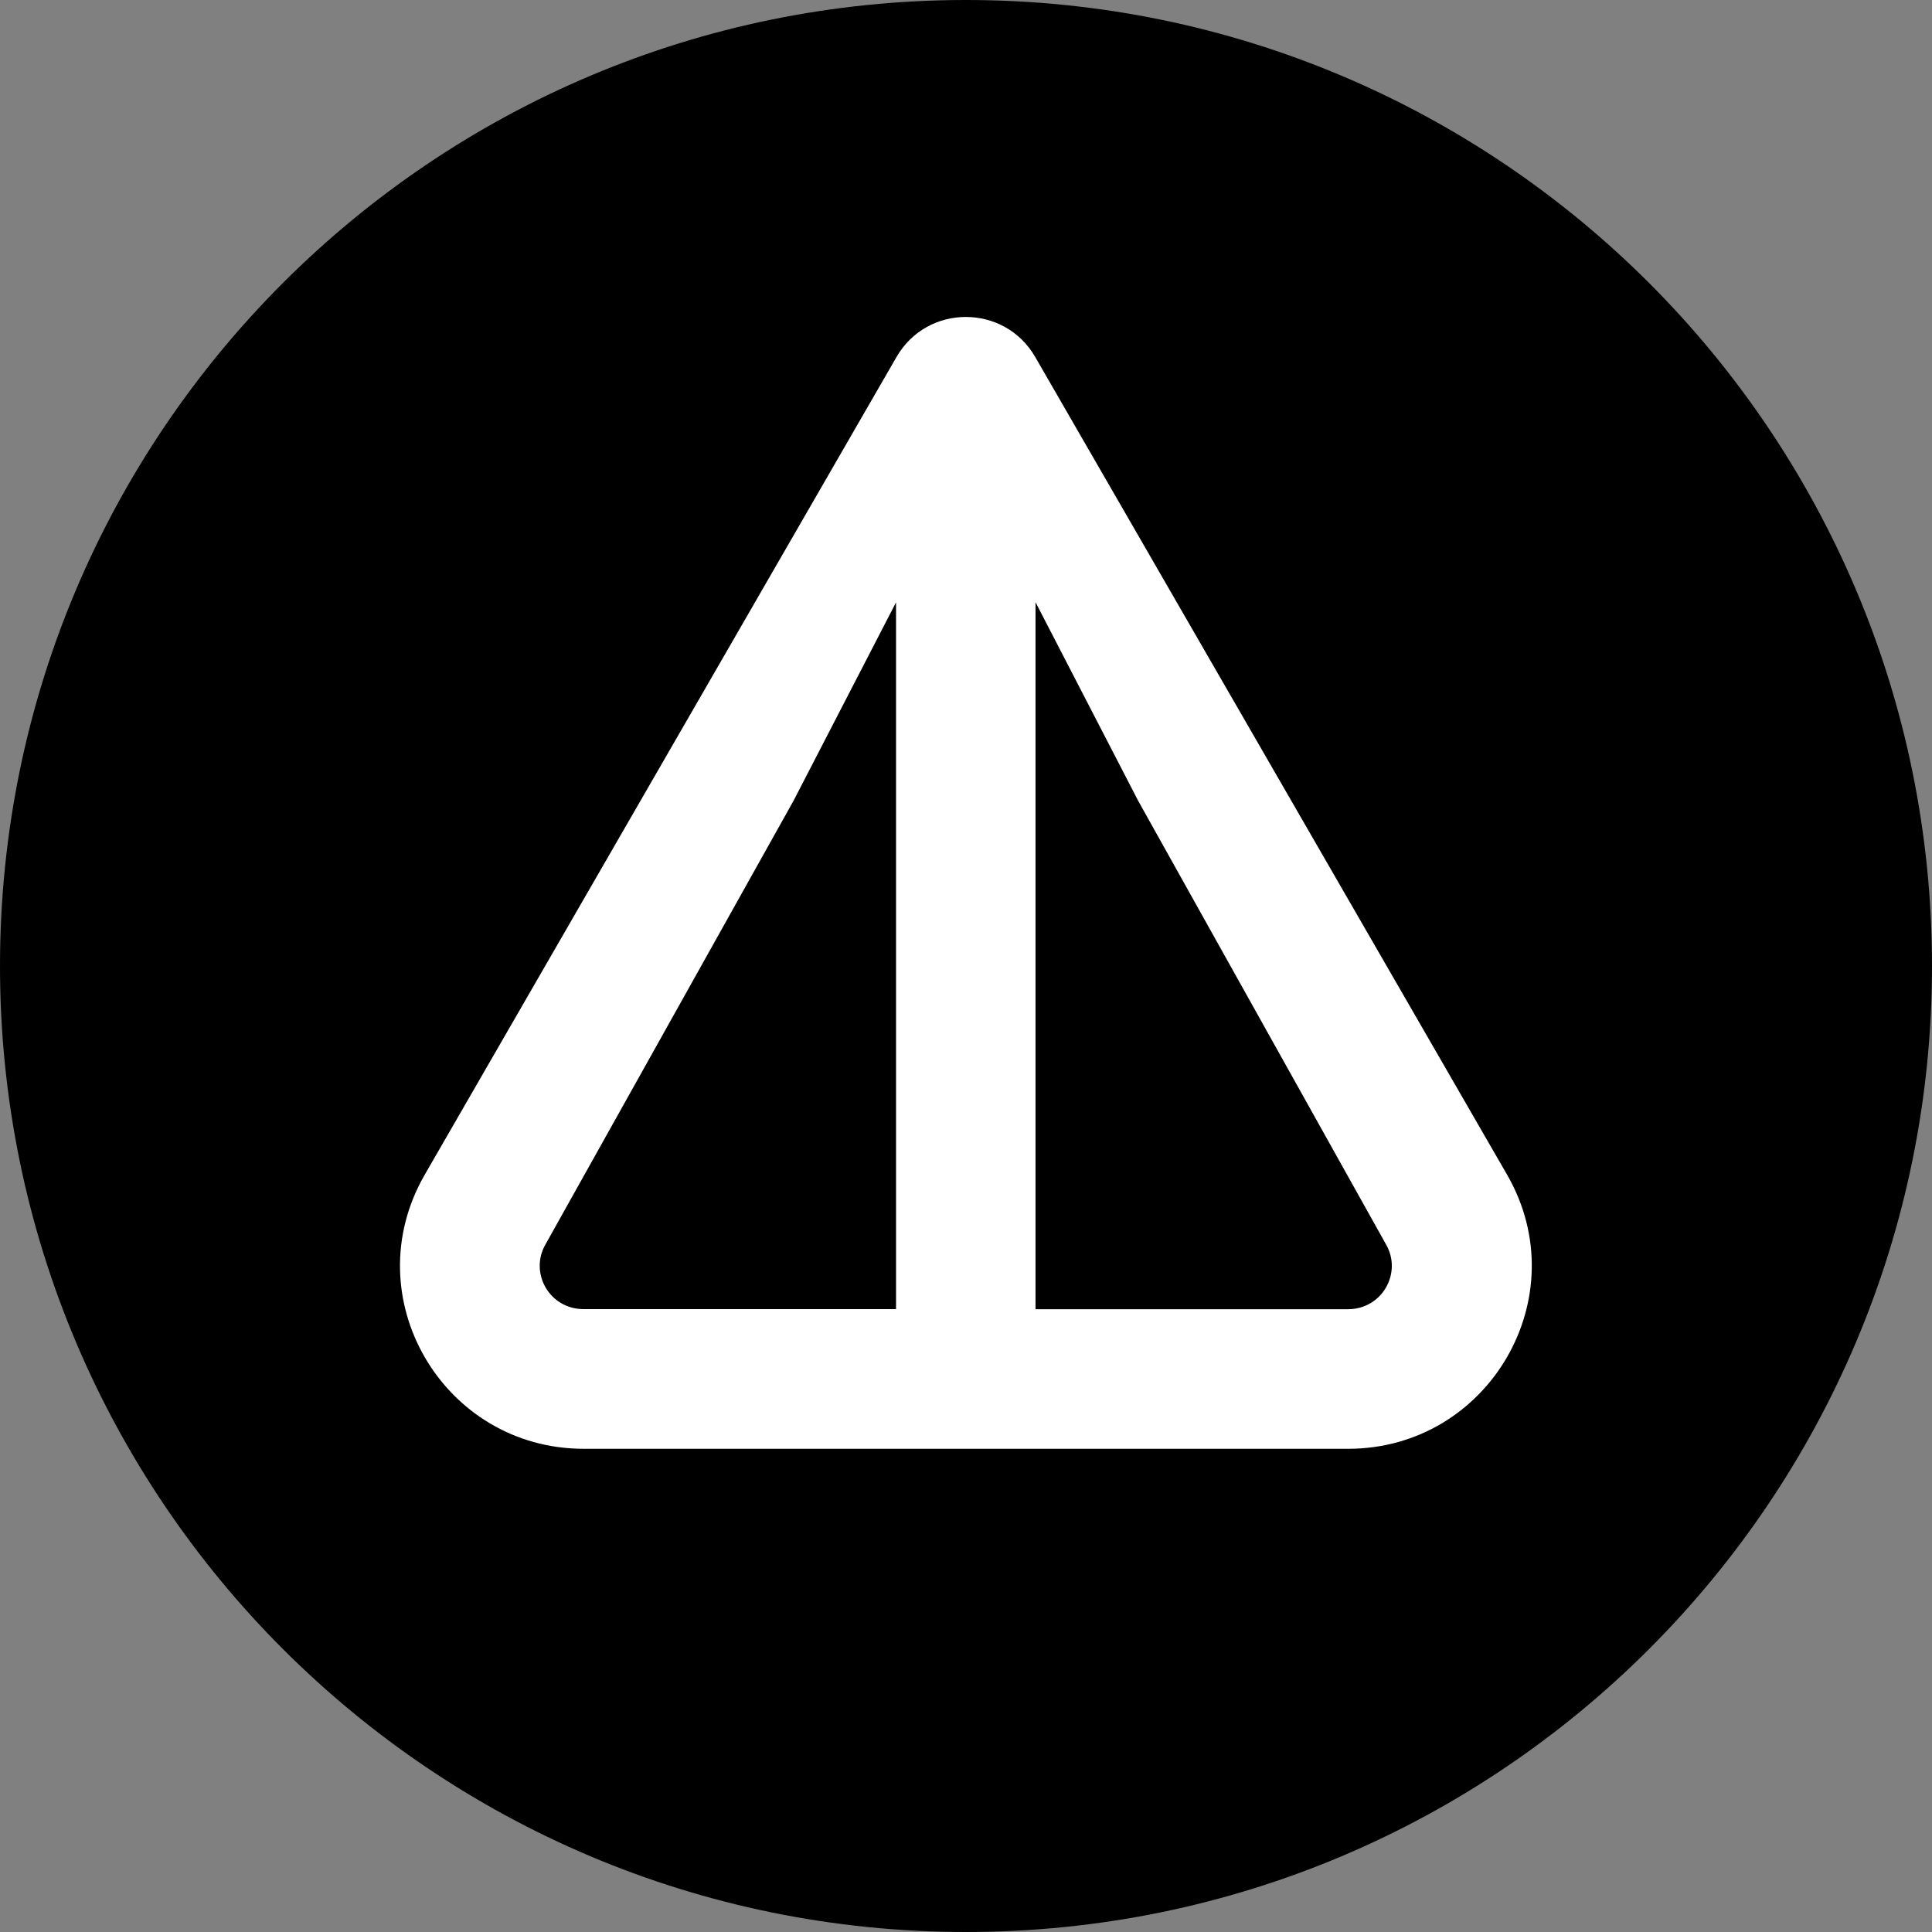
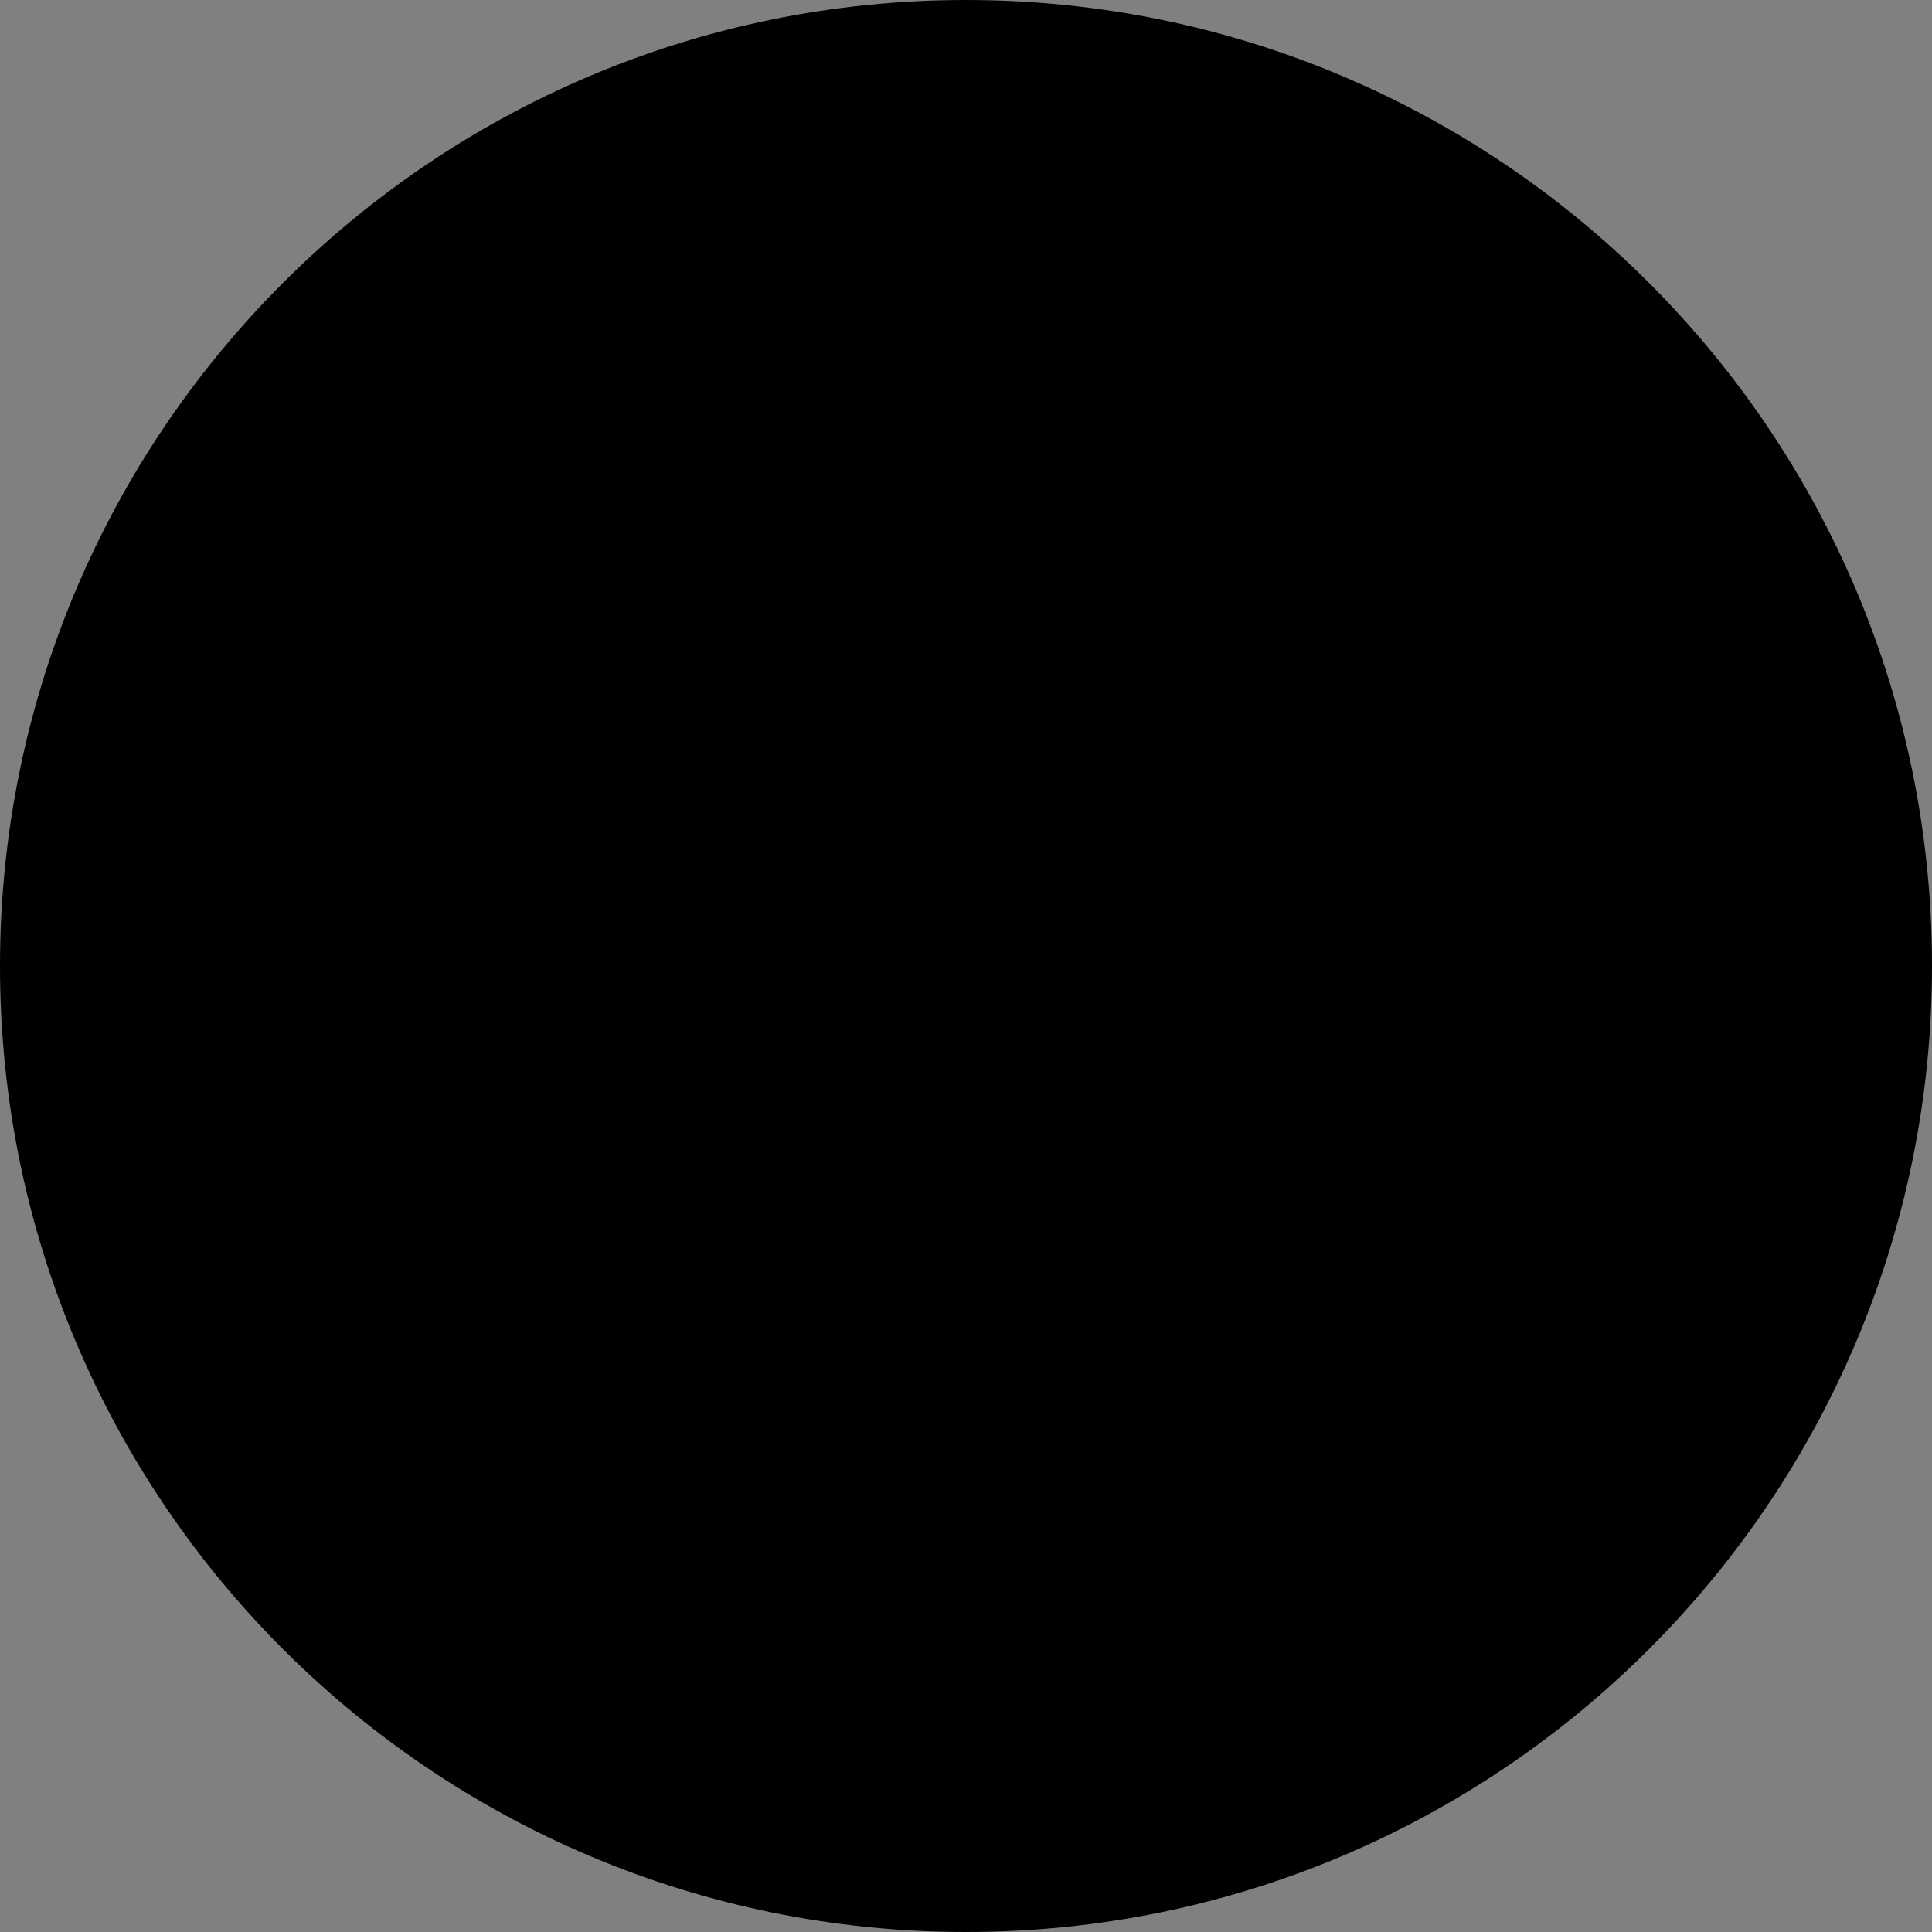
<svg xmlns="http://www.w3.org/2000/svg" width="256" height="256" fill="none">
  <rect width="100%" height="100%" fill="#808080" stroke="none" />
  <path d="M128 256c70.692 0 128-57.308 128-128S198.692 0 128 0 0 57.308 0 128s57.308 128 128 128z" fill="#000" />
  <g clip-path="url(#A)">
-     <path d="M178.624 191.972H77.342c-18.621 0-30.426-20.088-21.056-36.327l62.506-108.34c4.078-7.074 14.301-7.074 18.38 0l62.52 108.343c9.357 16.212-2.446 36.325-21.057 36.325h-.012l.001-.001zM118.741 79.793l-13.613 26.346-32.847 58.748c-2.168 3.761.51 8.578 5.047 8.578h41.401V79.78l.014.014-.002-.001zm64.918 85.106l-32.835-58.771-13.613-26.334v93.683h41.402c4.538 0 7.214-4.818 5.046-8.578z" fill="#fff" />
-   </g>
+     </g>
  <defs>
    <clipPath id="A">
      <path fill="#fff" transform="translate(53 42)" d="M0 0h150v150H0z" />
    </clipPath>
  </defs>
</svg>